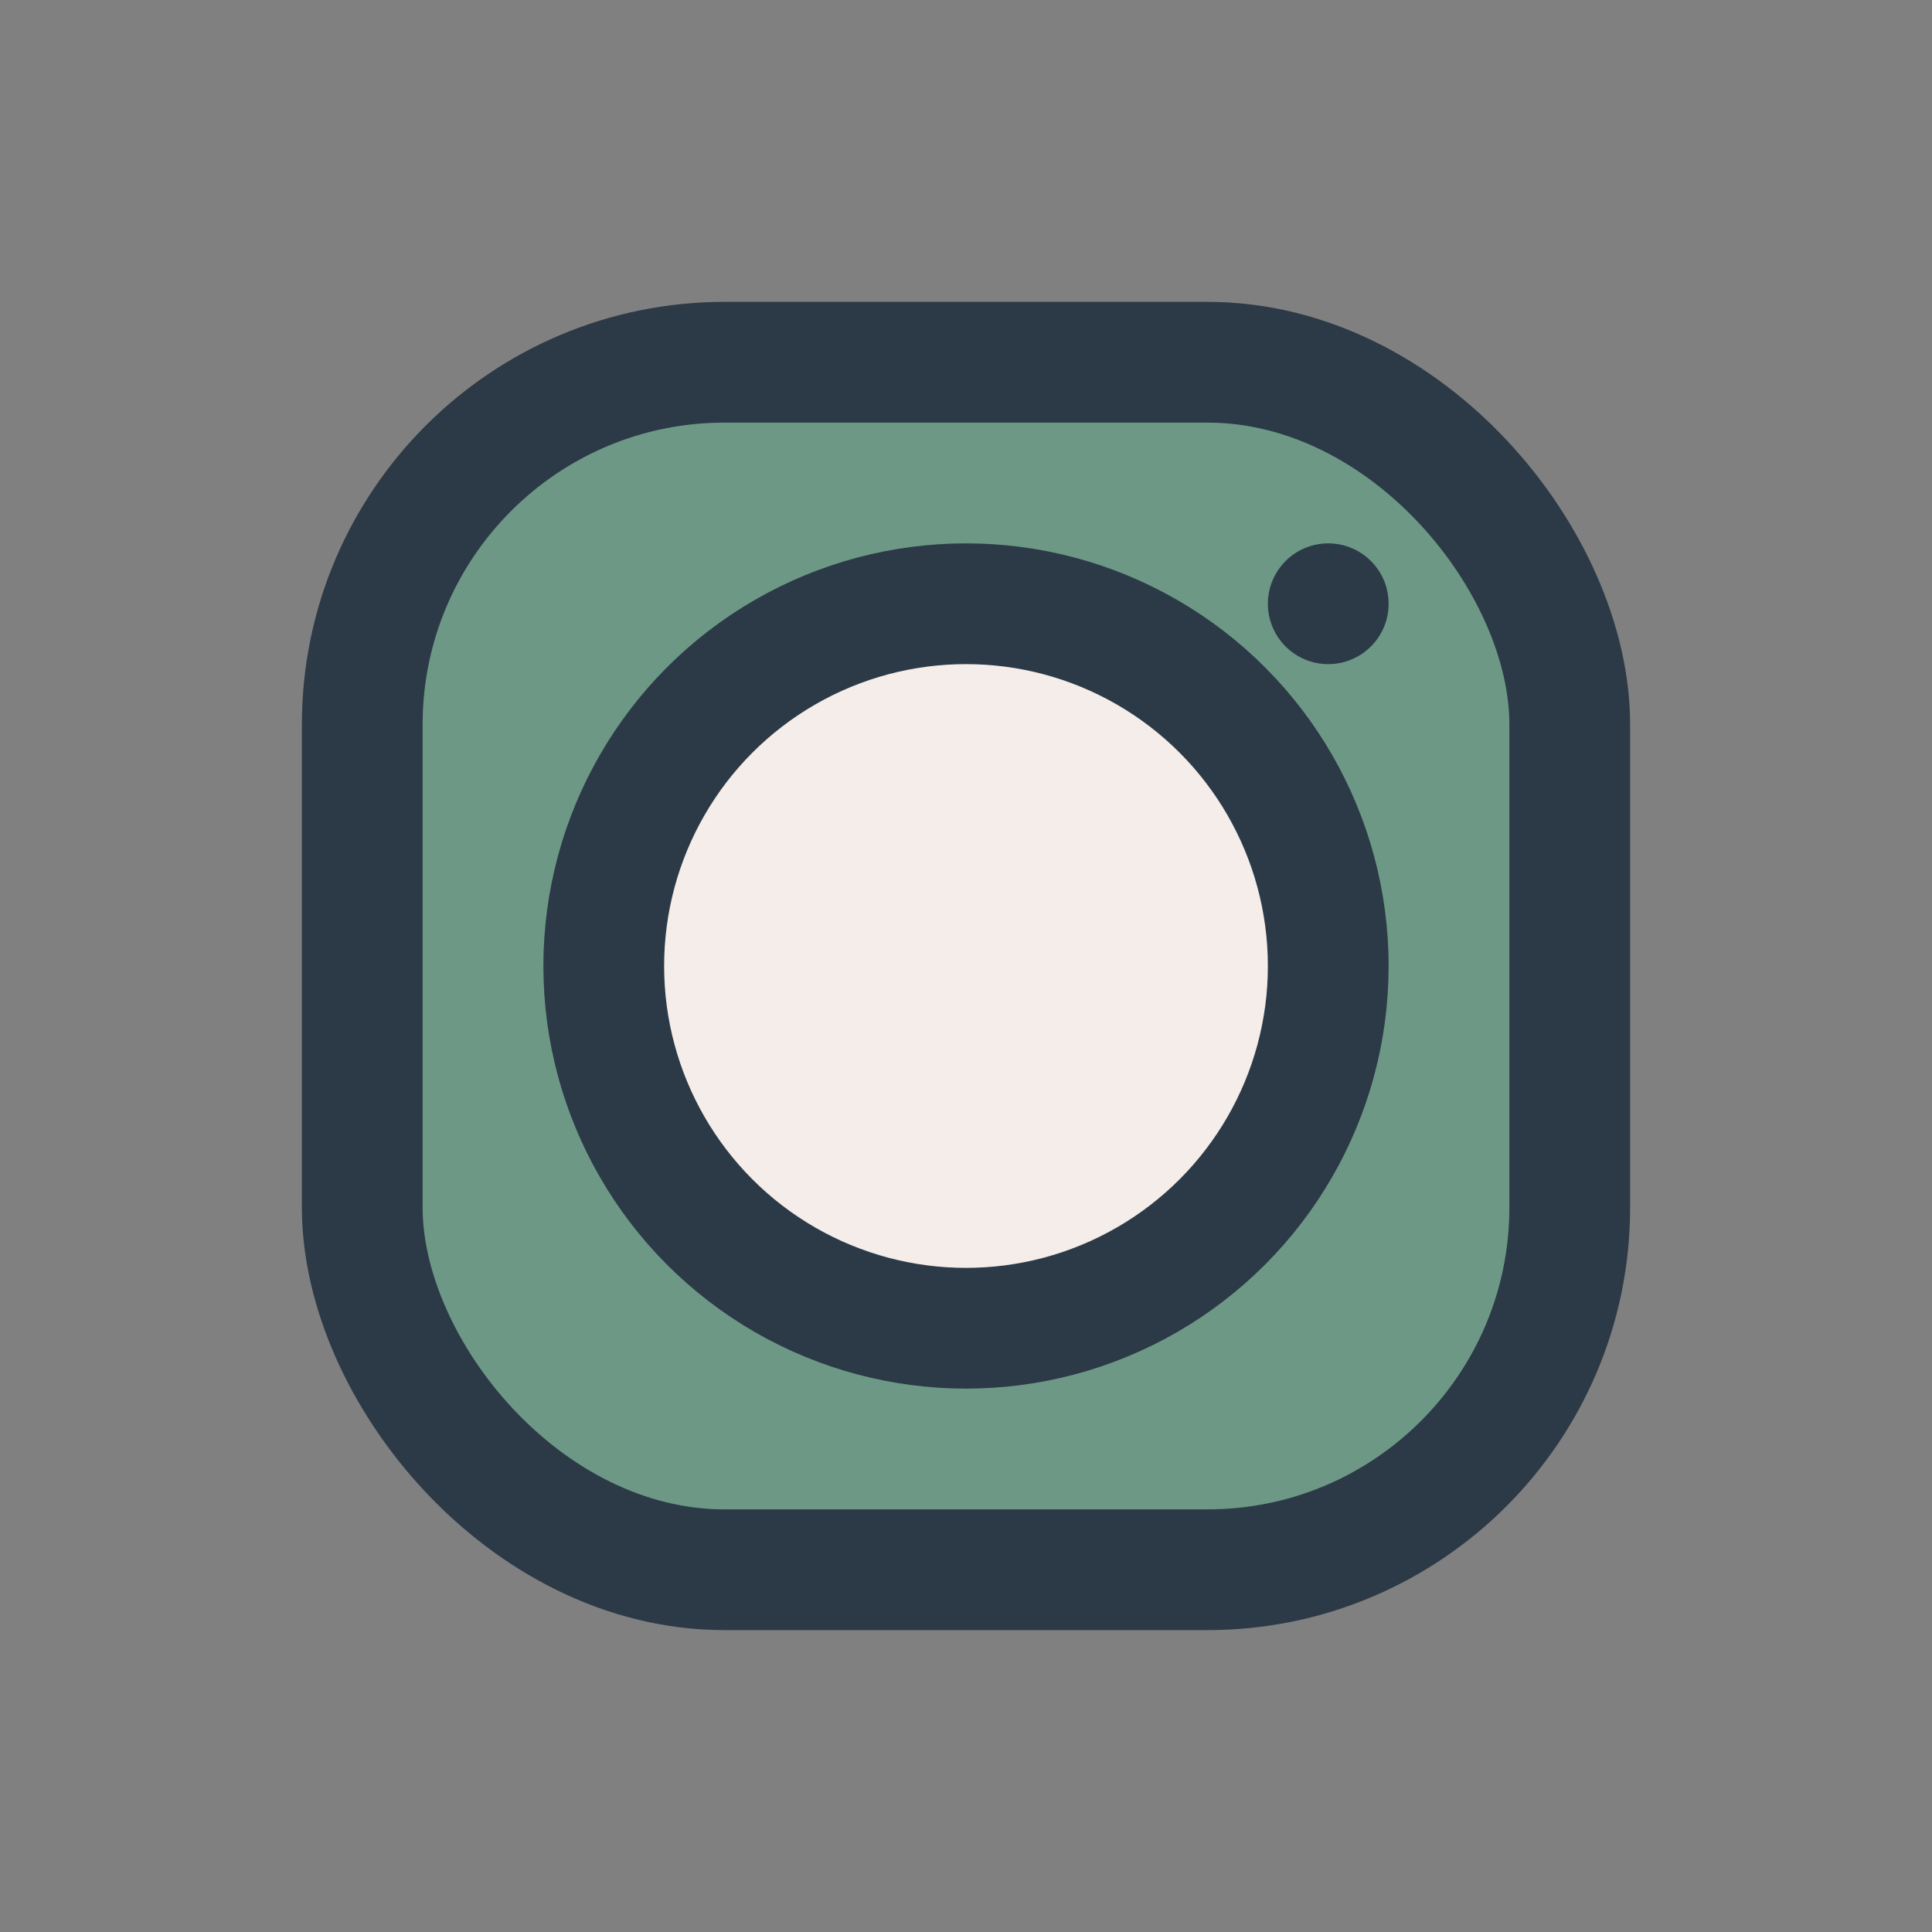
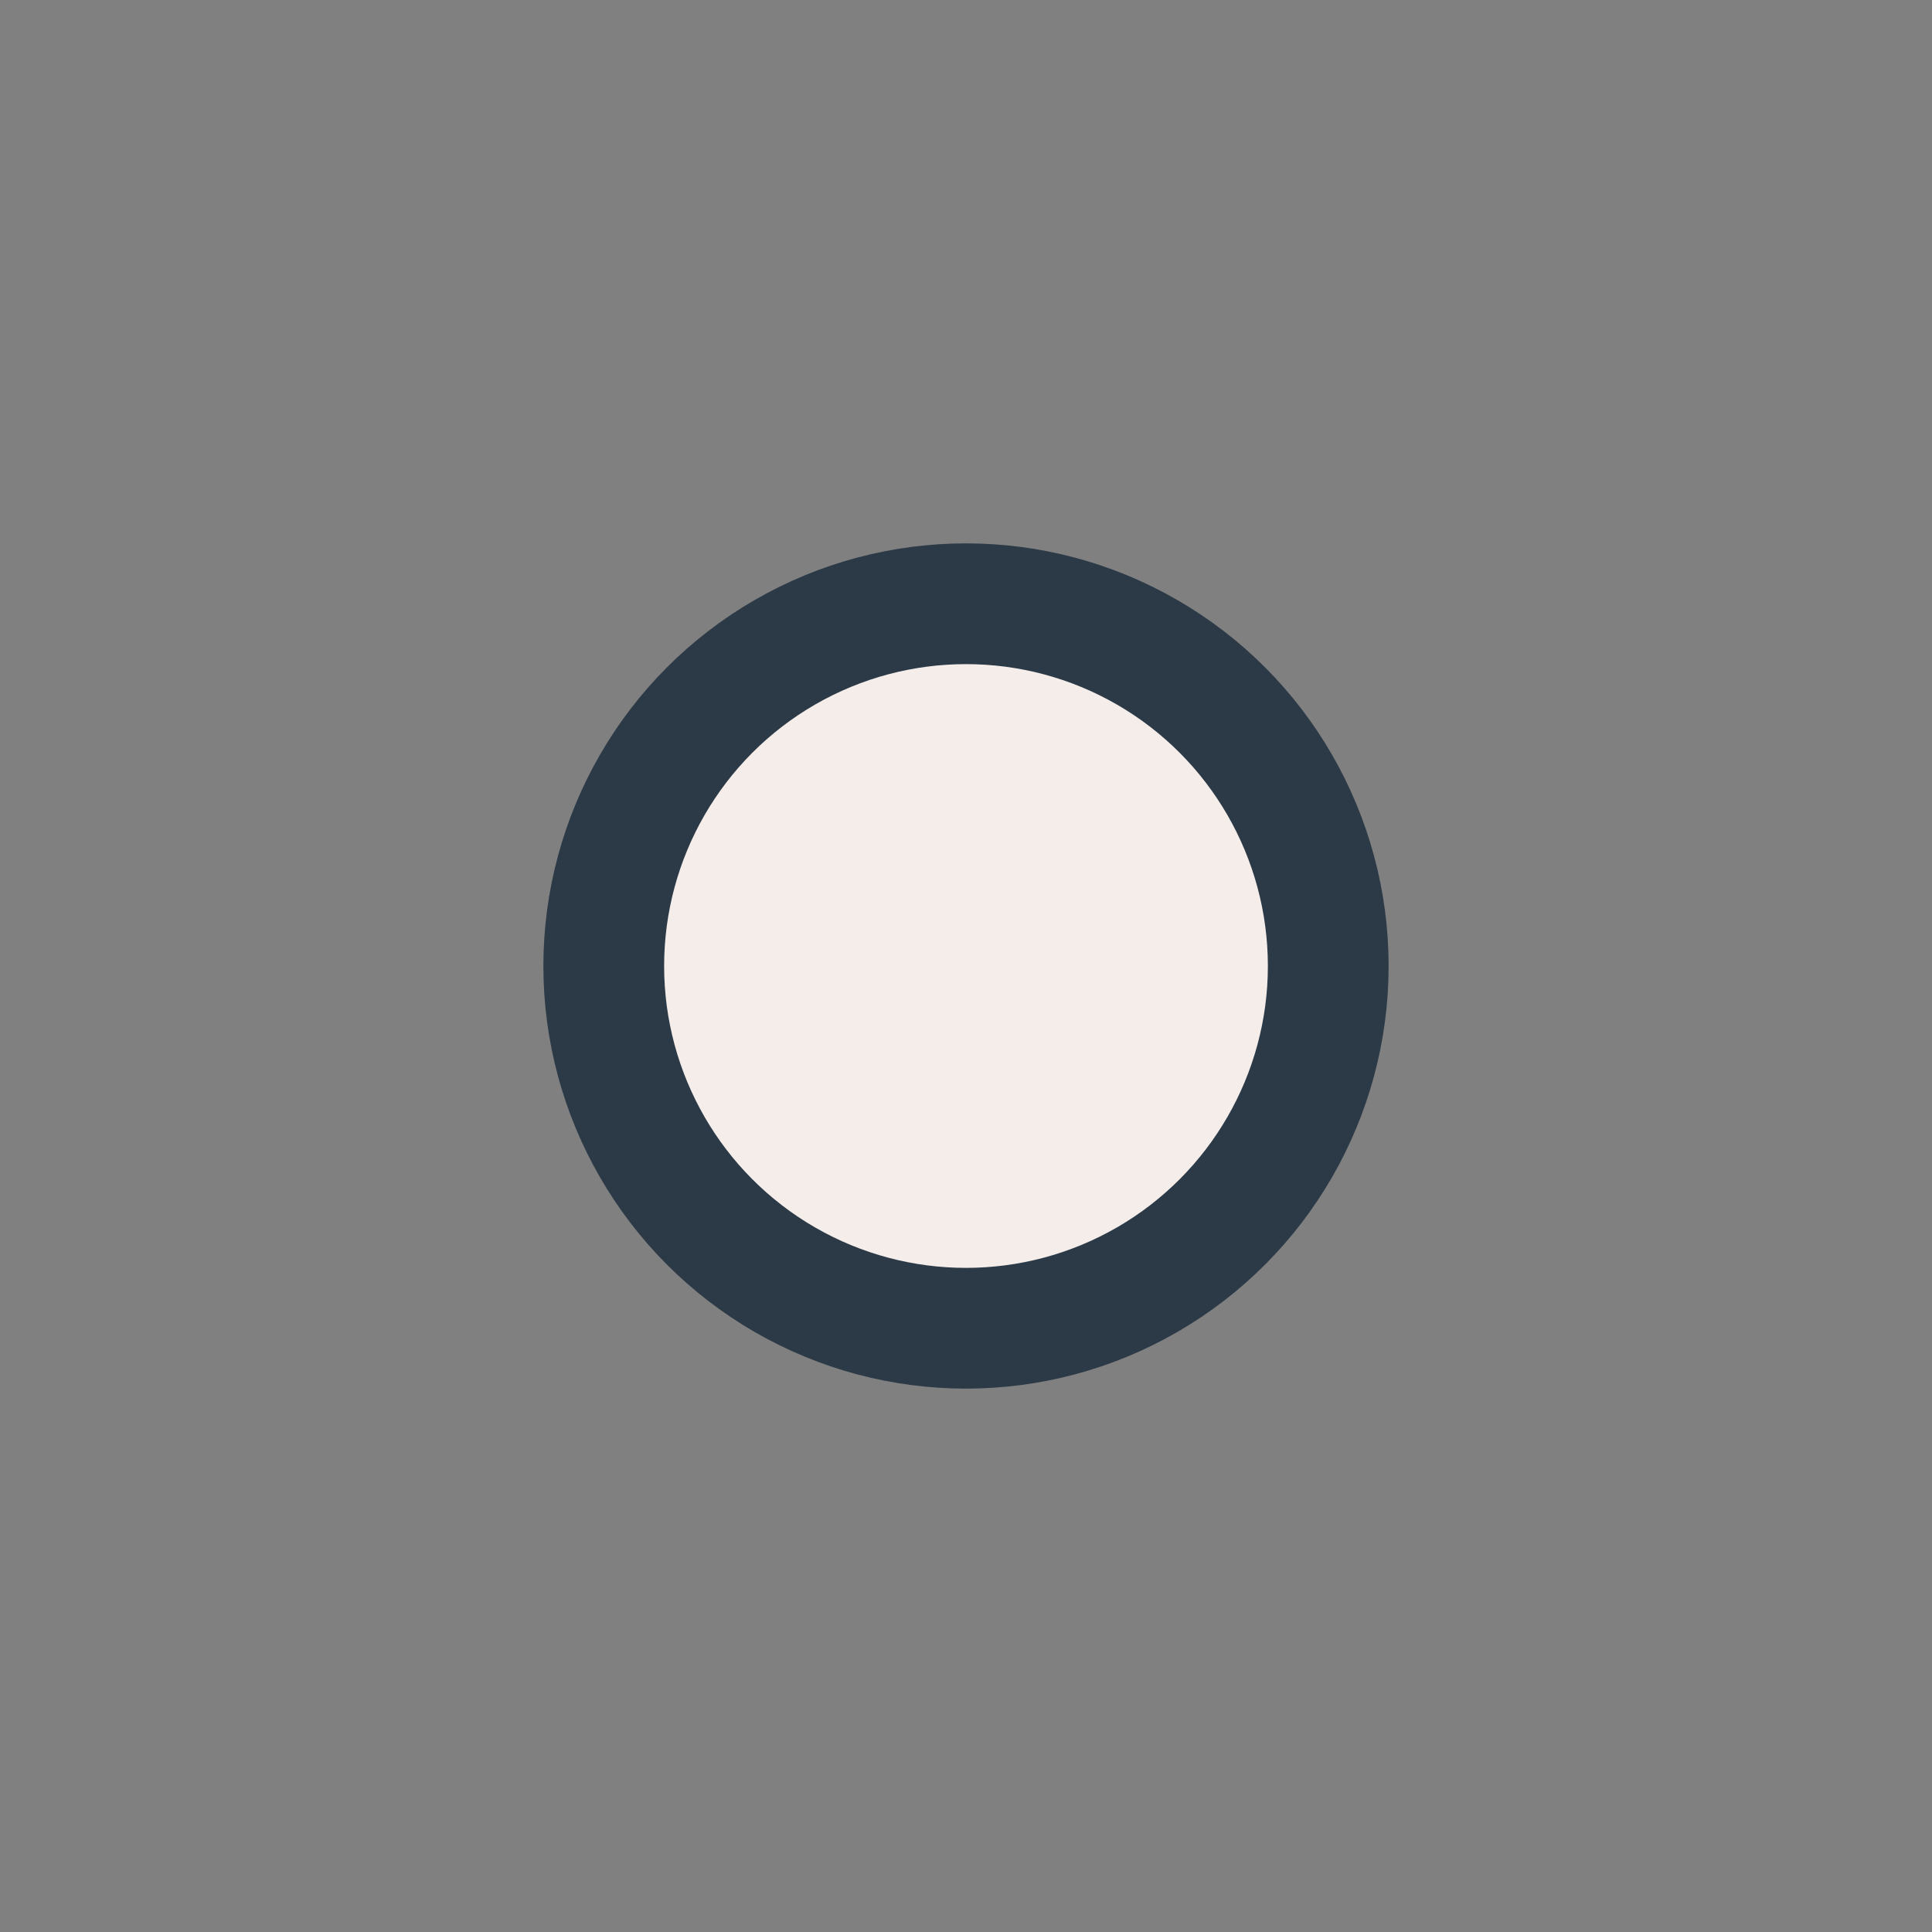
<svg xmlns="http://www.w3.org/2000/svg" width="32" height="32" viewBox="0 0 32 32">
  <rect x="0" y="0" width="32" height="32" fill="#808080" stroke="none" />
-   <rect x="6" y="6" width="20" height="20" rx="6" fill="#6D9886" stroke="#2C3A47" stroke-width="2" />
  <circle cx="16" cy="16" r="6" fill="#F4EDEA" stroke="#2C3A47" stroke-width="2" />
-   <circle cx="22" cy="10" r="1" fill="#2C3A47" />
</svg>